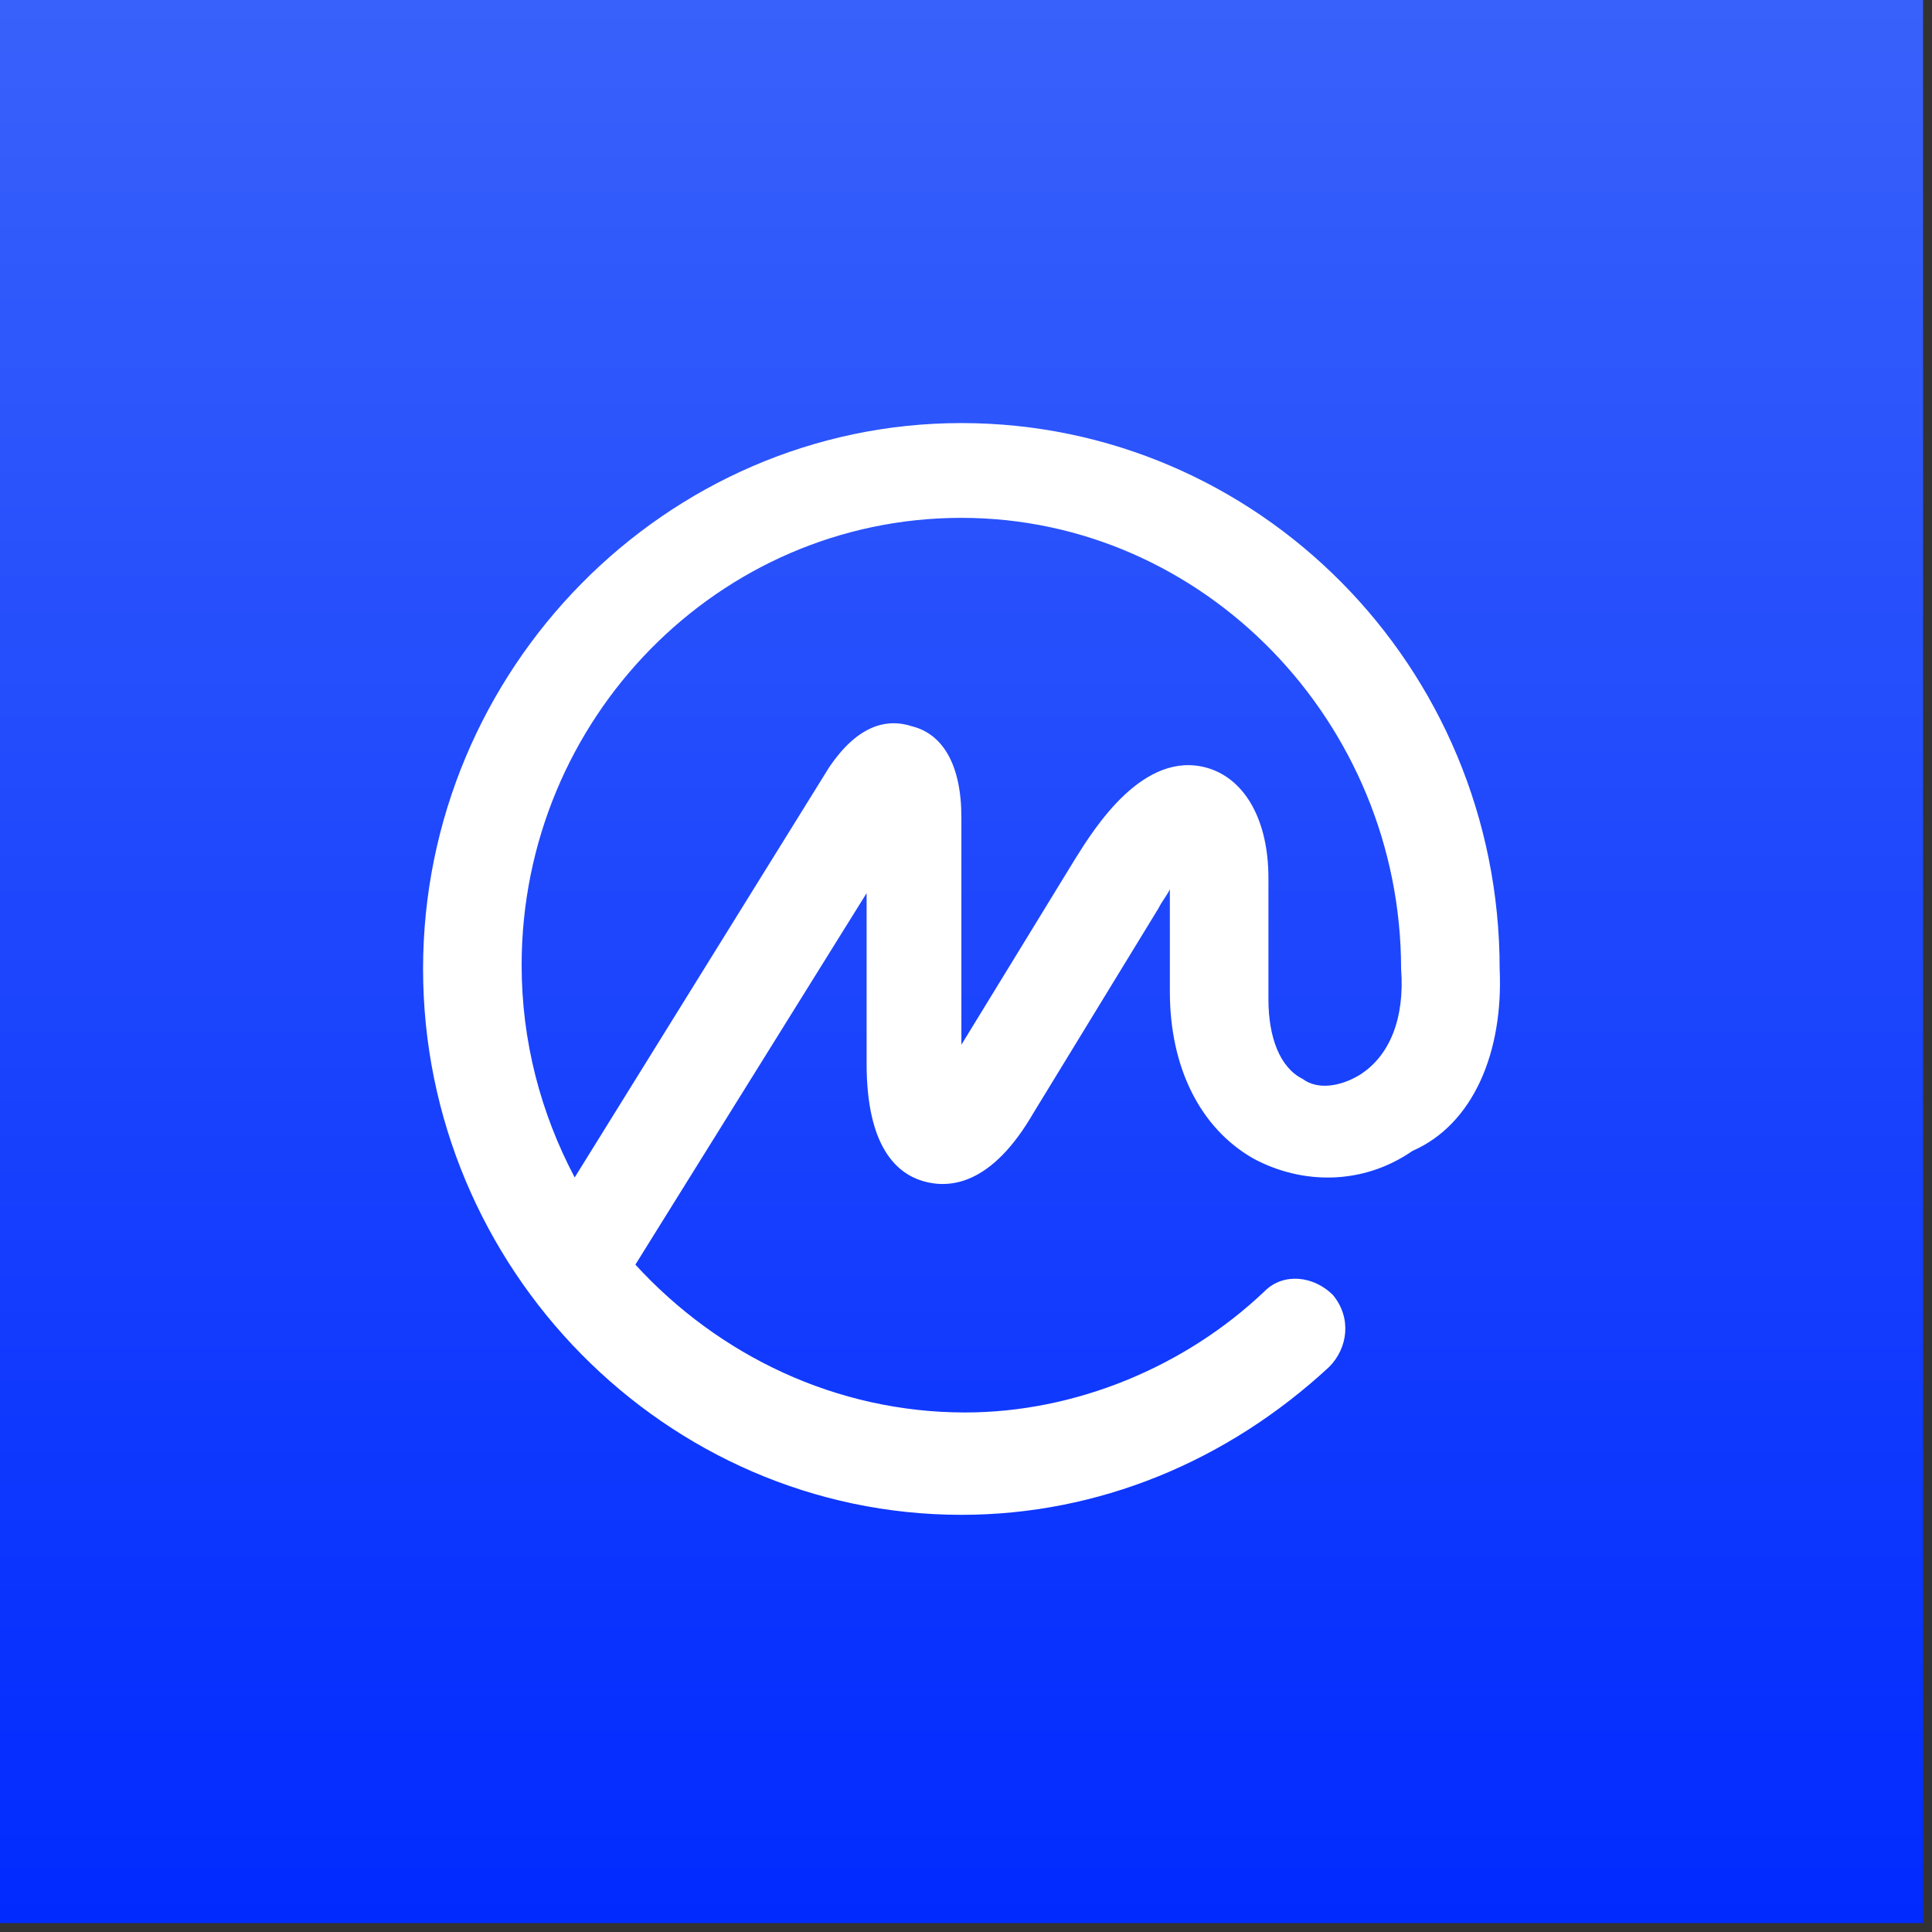
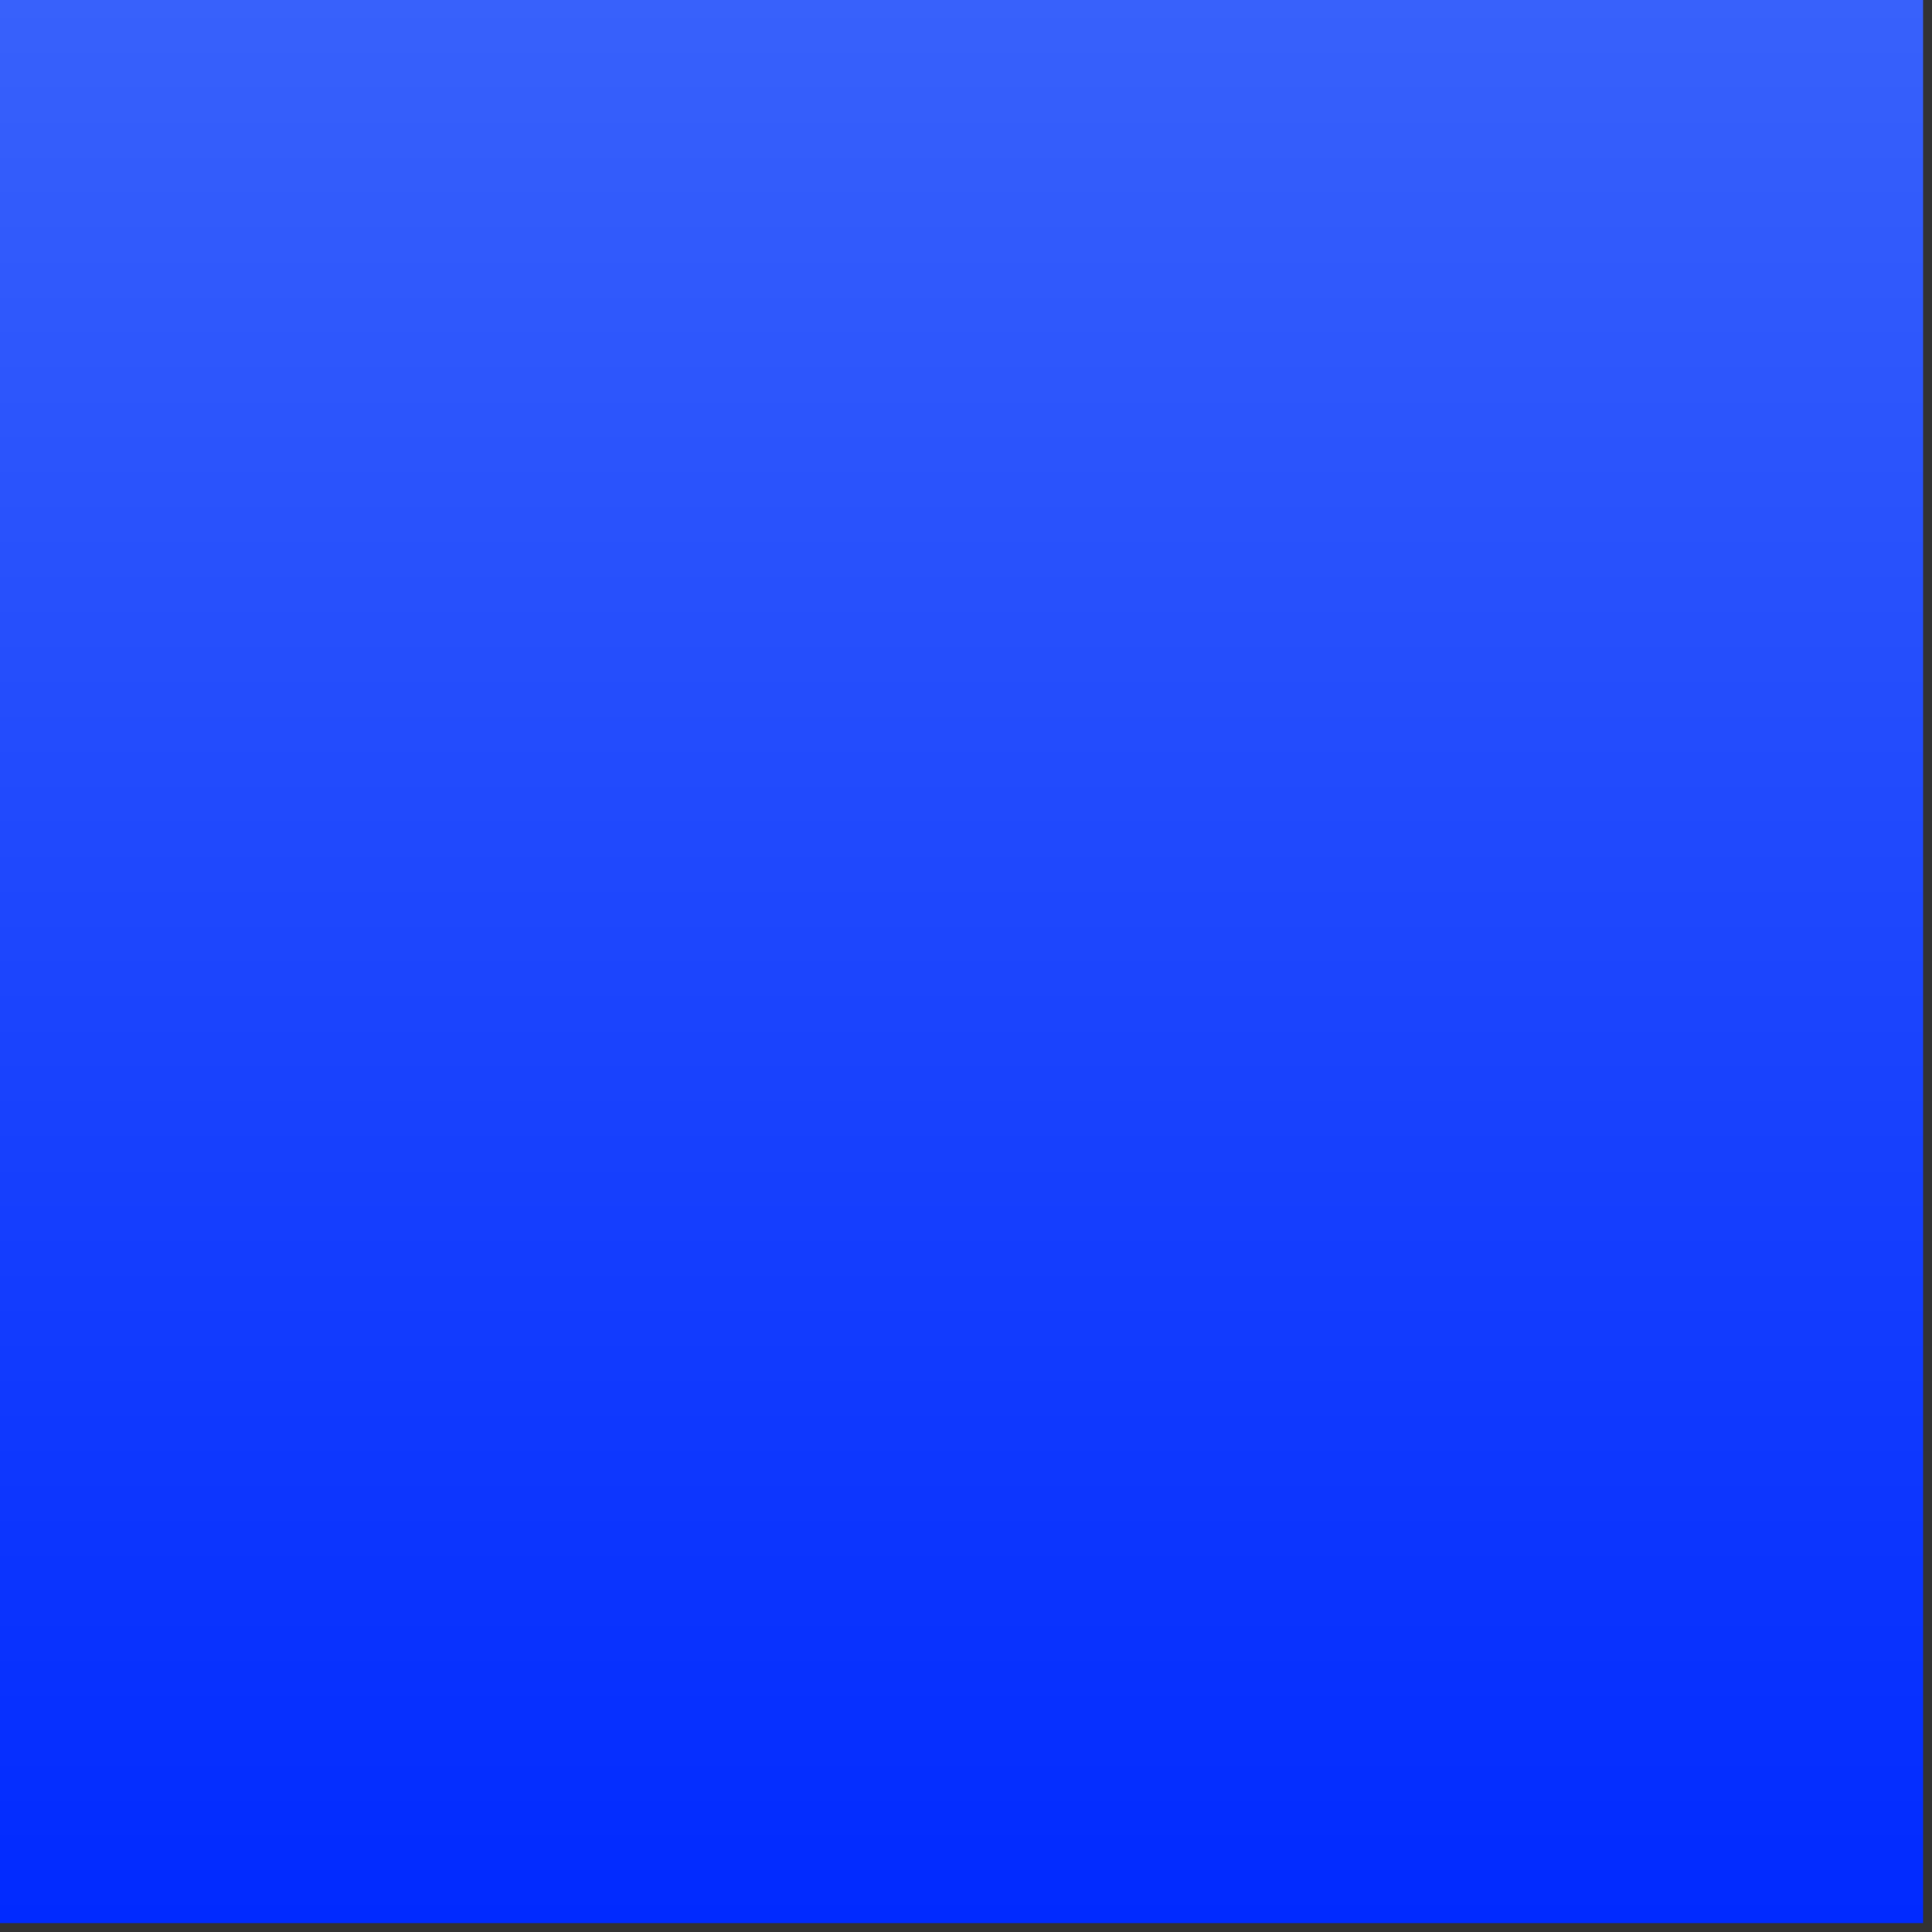
<svg xmlns="http://www.w3.org/2000/svg" width="54" height="54" viewBox="0 0 54 54" fill="none">
  <rect x="0" y="0" width="54" height="54" fill="#333333" stroke="none" />
  <rect width="53.75" height="53.75" fill="url(#paint0_linear_3856_8250)" />
-   <path fill-rule="evenodd" clip-rule="evenodd" d="M37.996 30.049C37.466 30.367 36.831 30.473 36.407 30.155C35.771 29.837 35.453 28.99 35.453 27.93V24.54C35.453 22.95 34.817 21.785 33.758 21.467C31.957 20.937 30.579 23.162 30.049 24.01L26.871 29.201V22.844C26.871 21.361 26.341 20.513 25.493 20.301C24.858 20.089 24.01 20.195 23.162 21.467L16.063 32.91C15.11 31.109 14.58 29.096 14.58 26.977C14.58 20.089 20.09 14.474 26.871 14.474C33.652 14.474 39.161 20.195 39.161 27.082C39.267 28.46 38.844 29.519 37.996 30.049ZM41.916 27.082C41.916 18.606 35.135 11.825 26.871 11.825C18.606 11.825 11.825 18.712 11.825 27.082C11.825 35.453 18.606 42.34 26.871 42.34C30.685 42.34 34.288 40.857 37.148 38.208C37.678 37.678 37.784 36.83 37.254 36.194C36.725 35.665 35.877 35.559 35.347 36.089C33.122 38.208 30.049 39.479 26.977 39.479C23.374 39.479 20.09 37.89 17.759 35.347L24.222 24.963V29.731C24.222 32.062 25.07 32.804 25.811 33.016C26.553 33.228 27.718 33.122 28.884 31.109L32.38 25.387C32.486 25.175 32.592 25.069 32.698 24.857V27.718C32.698 29.837 33.546 31.532 35.029 32.38C36.407 33.122 38.102 33.122 39.479 32.168C41.175 31.427 42.022 29.413 41.916 27.082Z" fill="white" />
  <defs>
    <linearGradient id="paint0_linear_3856_8250" x1="26.875" y1="0" x2="26.875" y2="53.75" gradientUnits="userSpaceOnUse">
      <stop stop-color="#3861FB" />
      <stop offset="1" stop-color="#012AFF" />
    </linearGradient>
  </defs>
</svg>